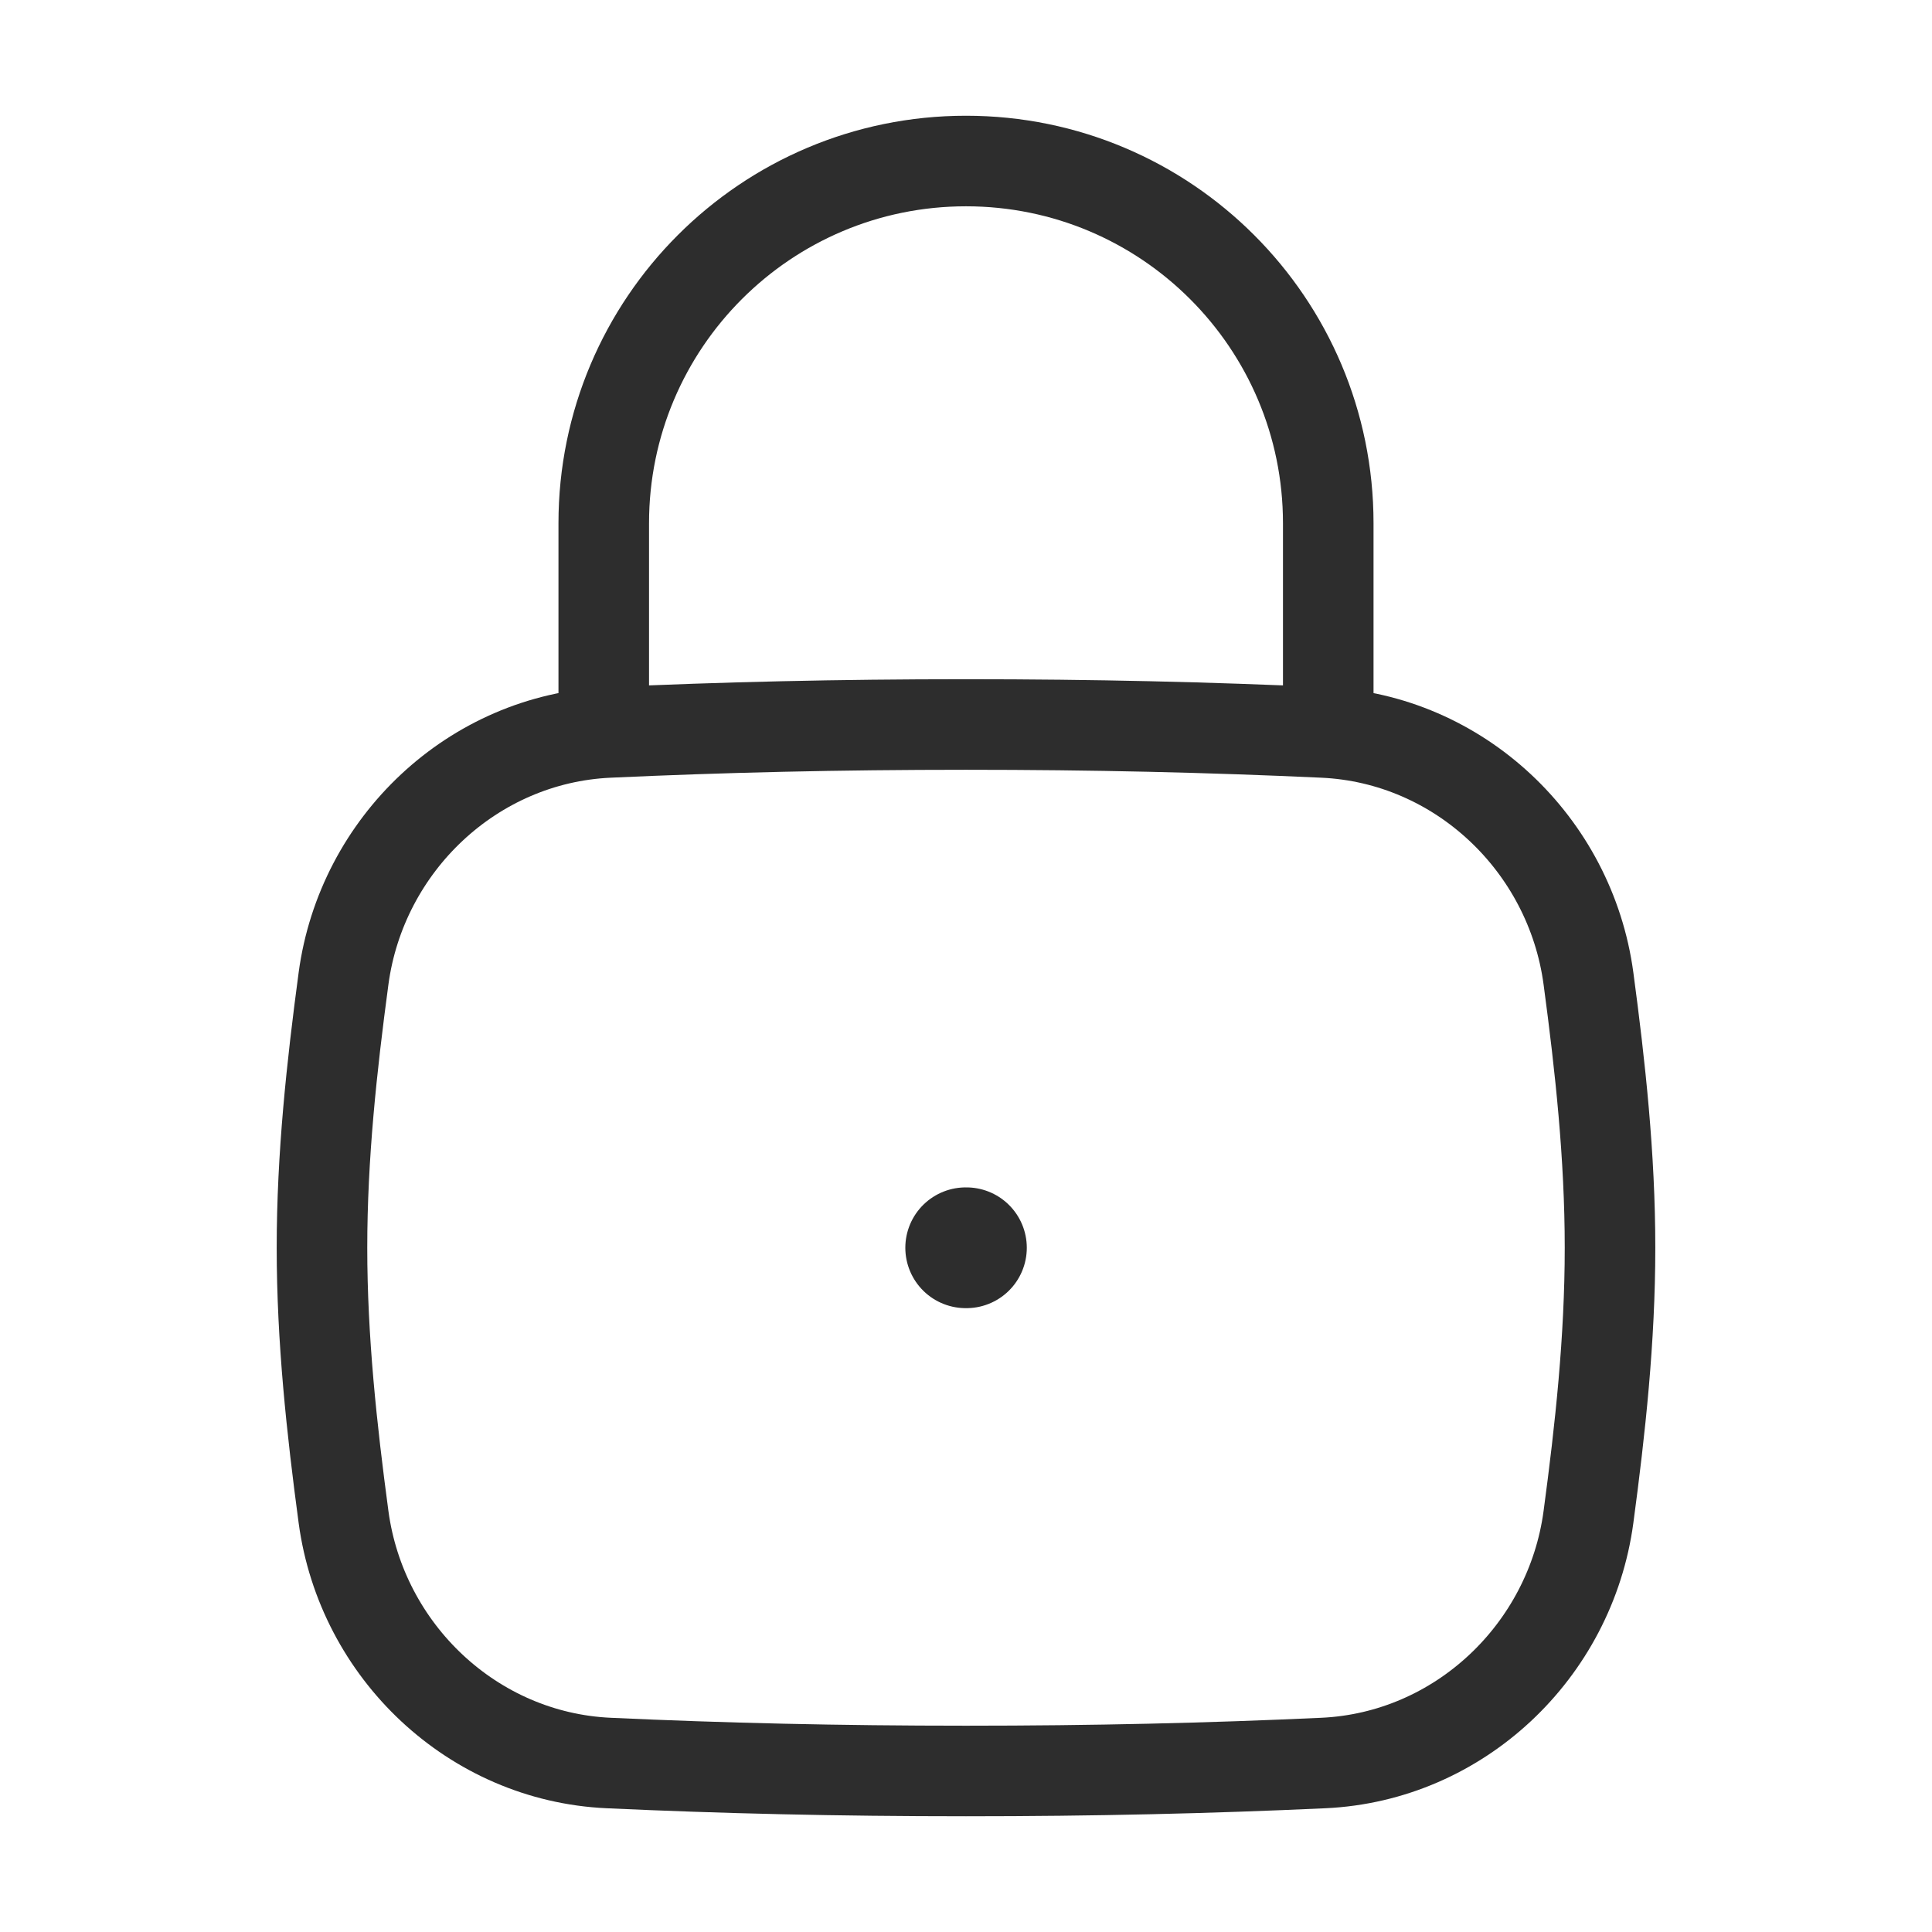
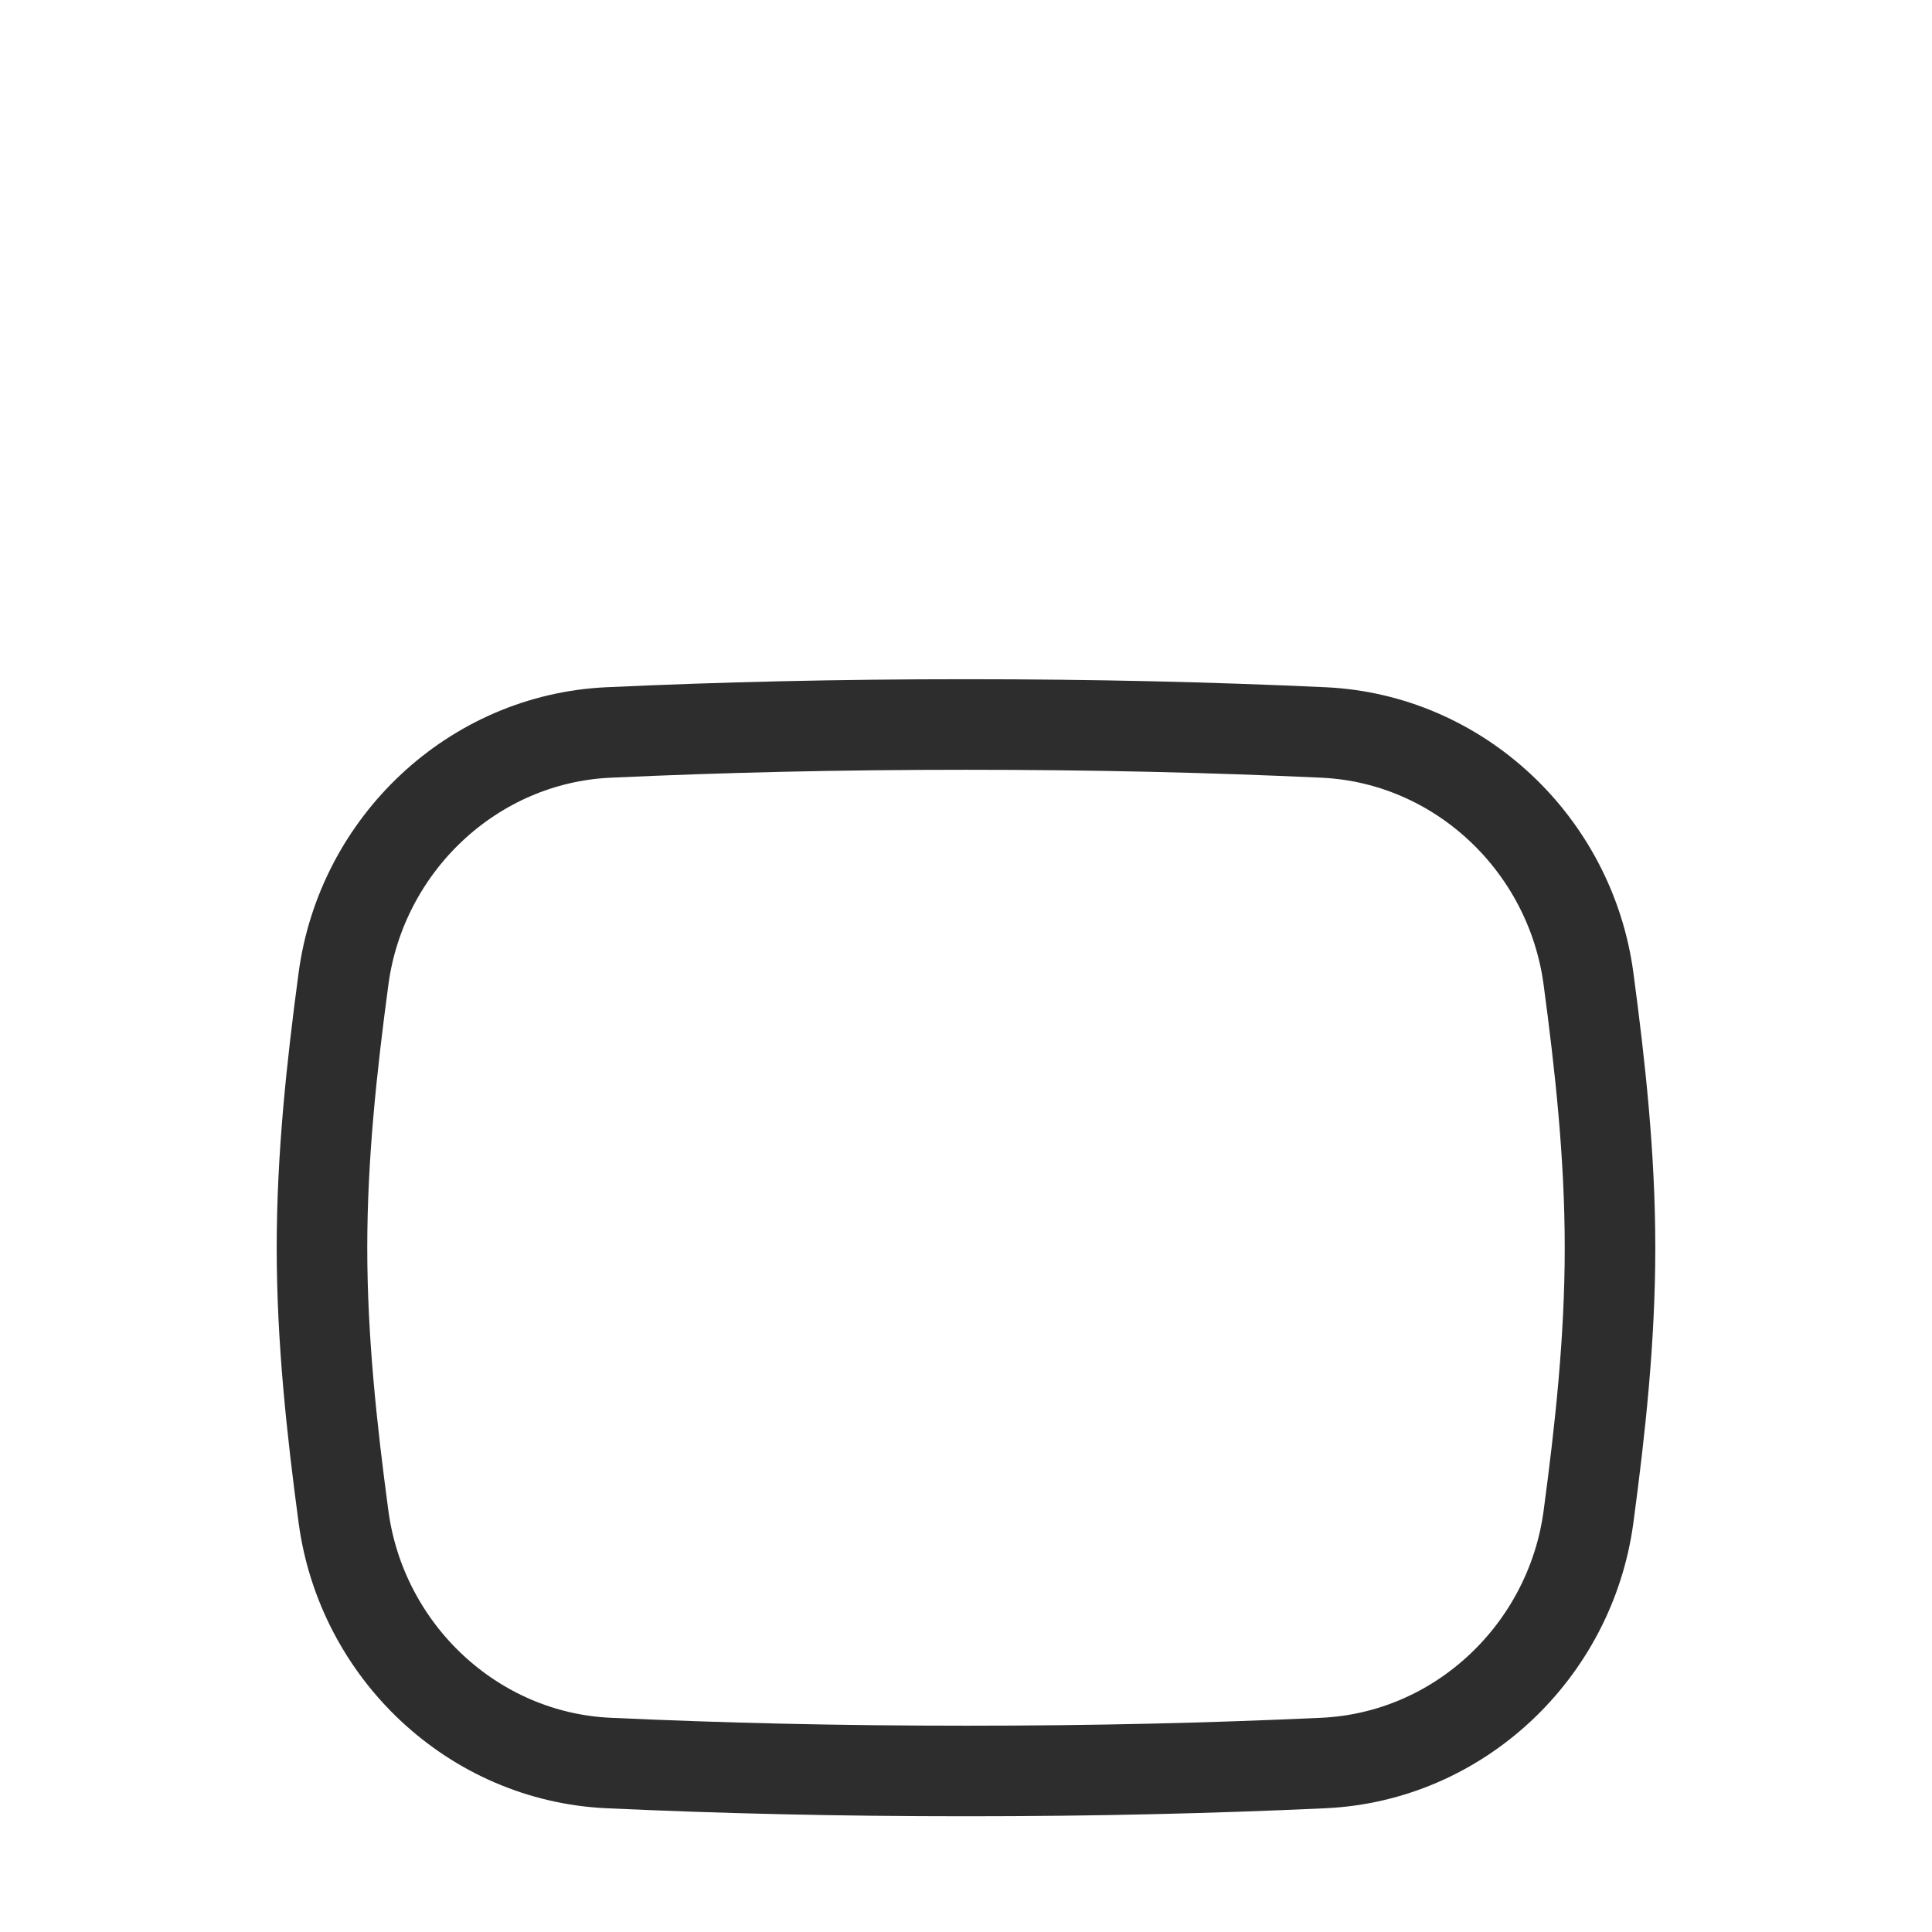
<svg xmlns="http://www.w3.org/2000/svg" width="32" height="32" viewBox="0 0 32 32" fill="none">
  <path d="M5.69 25.126C5.99 27.353 7.835 29.098 10.079 29.201C11.968 29.288 13.887 29.333 16 29.333C18.113 29.333 20.032 29.288 21.92 29.201C24.165 29.098 26.01 27.353 26.31 25.126C26.505 23.673 26.667 22.183 26.667 20.667C26.667 19.15 26.505 17.66 26.31 16.207C26.01 13.98 24.165 12.235 21.92 12.132C20.032 12.045 18.113 12 16 12C13.887 12 11.968 12.045 10.079 12.132C7.835 12.235 5.99 13.98 5.69 16.207C5.495 17.66 5.333 19.15 5.333 20.667C5.333 22.183 5.495 23.673 5.69 25.126Z" stroke="#2D2D2D" stroke-width="1.5" />
-   <path d="M10 12V8.667C10 5.353 12.686 2.667 16 2.667C19.314 2.667 22 5.353 22 8.667V12" stroke="#2D2D2D" stroke-width="1.5" stroke-linecap="round" stroke-linejoin="round" />
-   <path d="M15.995 20.667H16.007" stroke="#2D2D2D" stroke-width="2" stroke-linecap="round" stroke-linejoin="round" />
</svg>